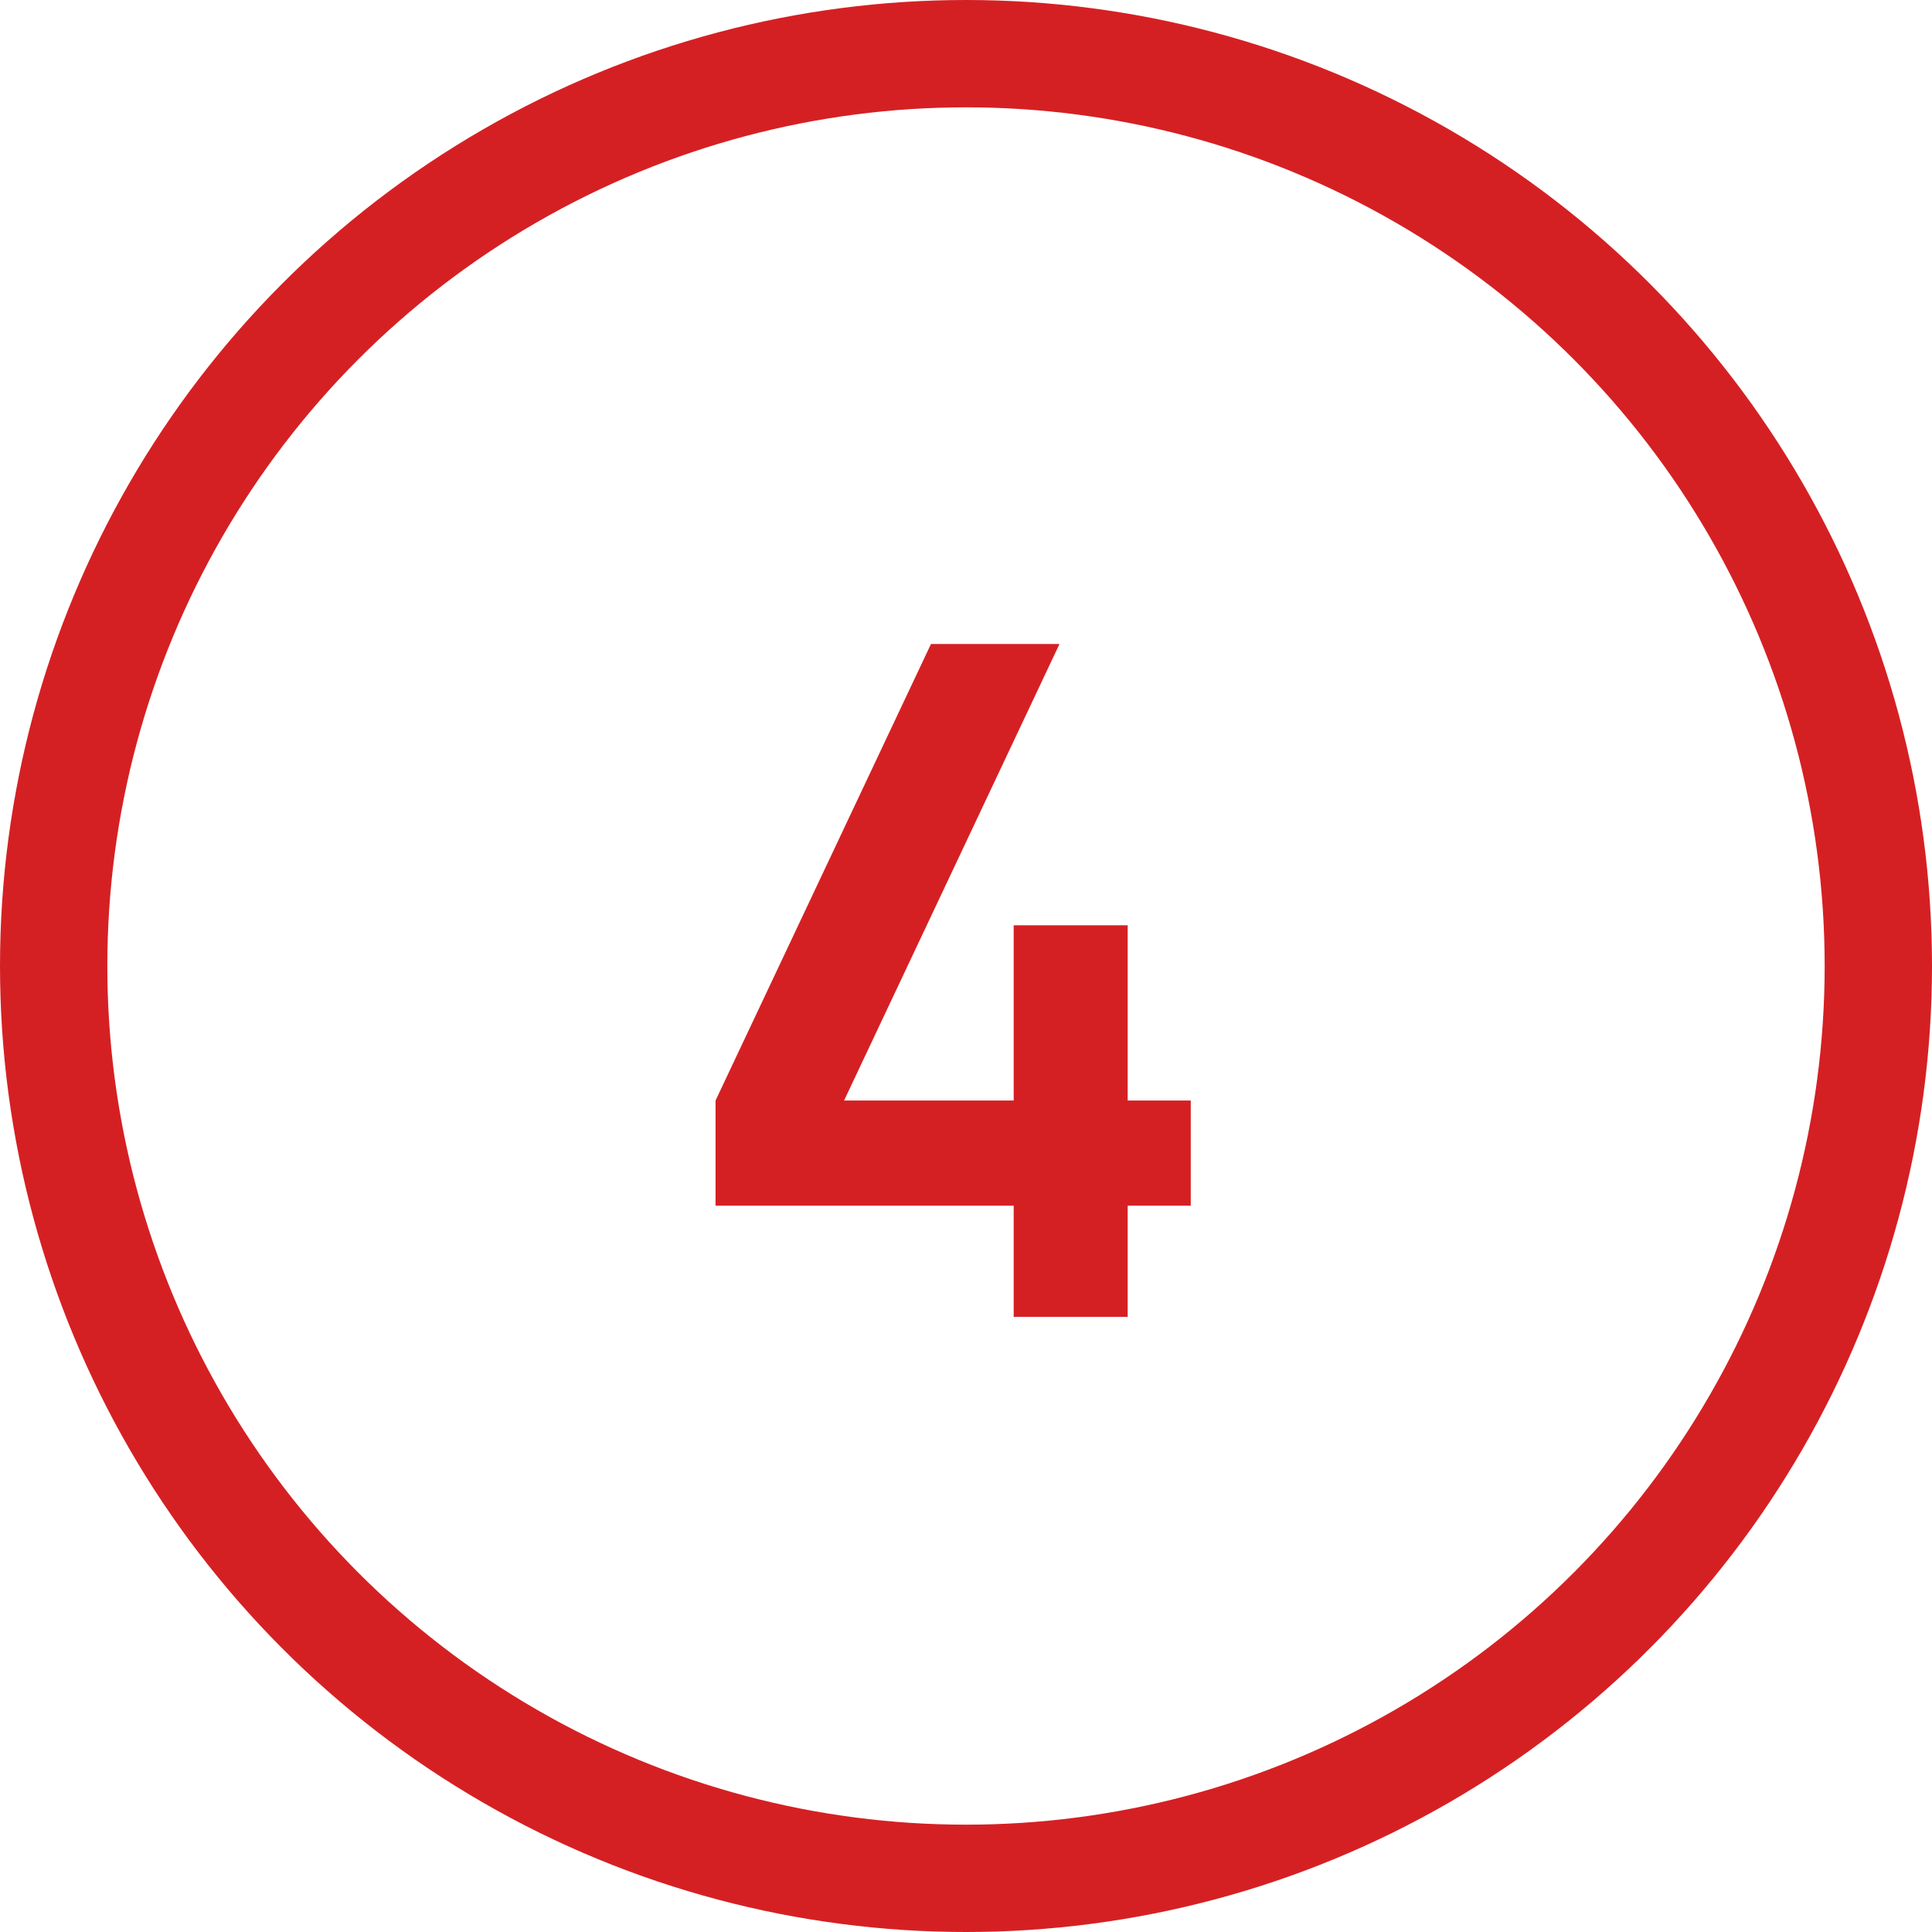
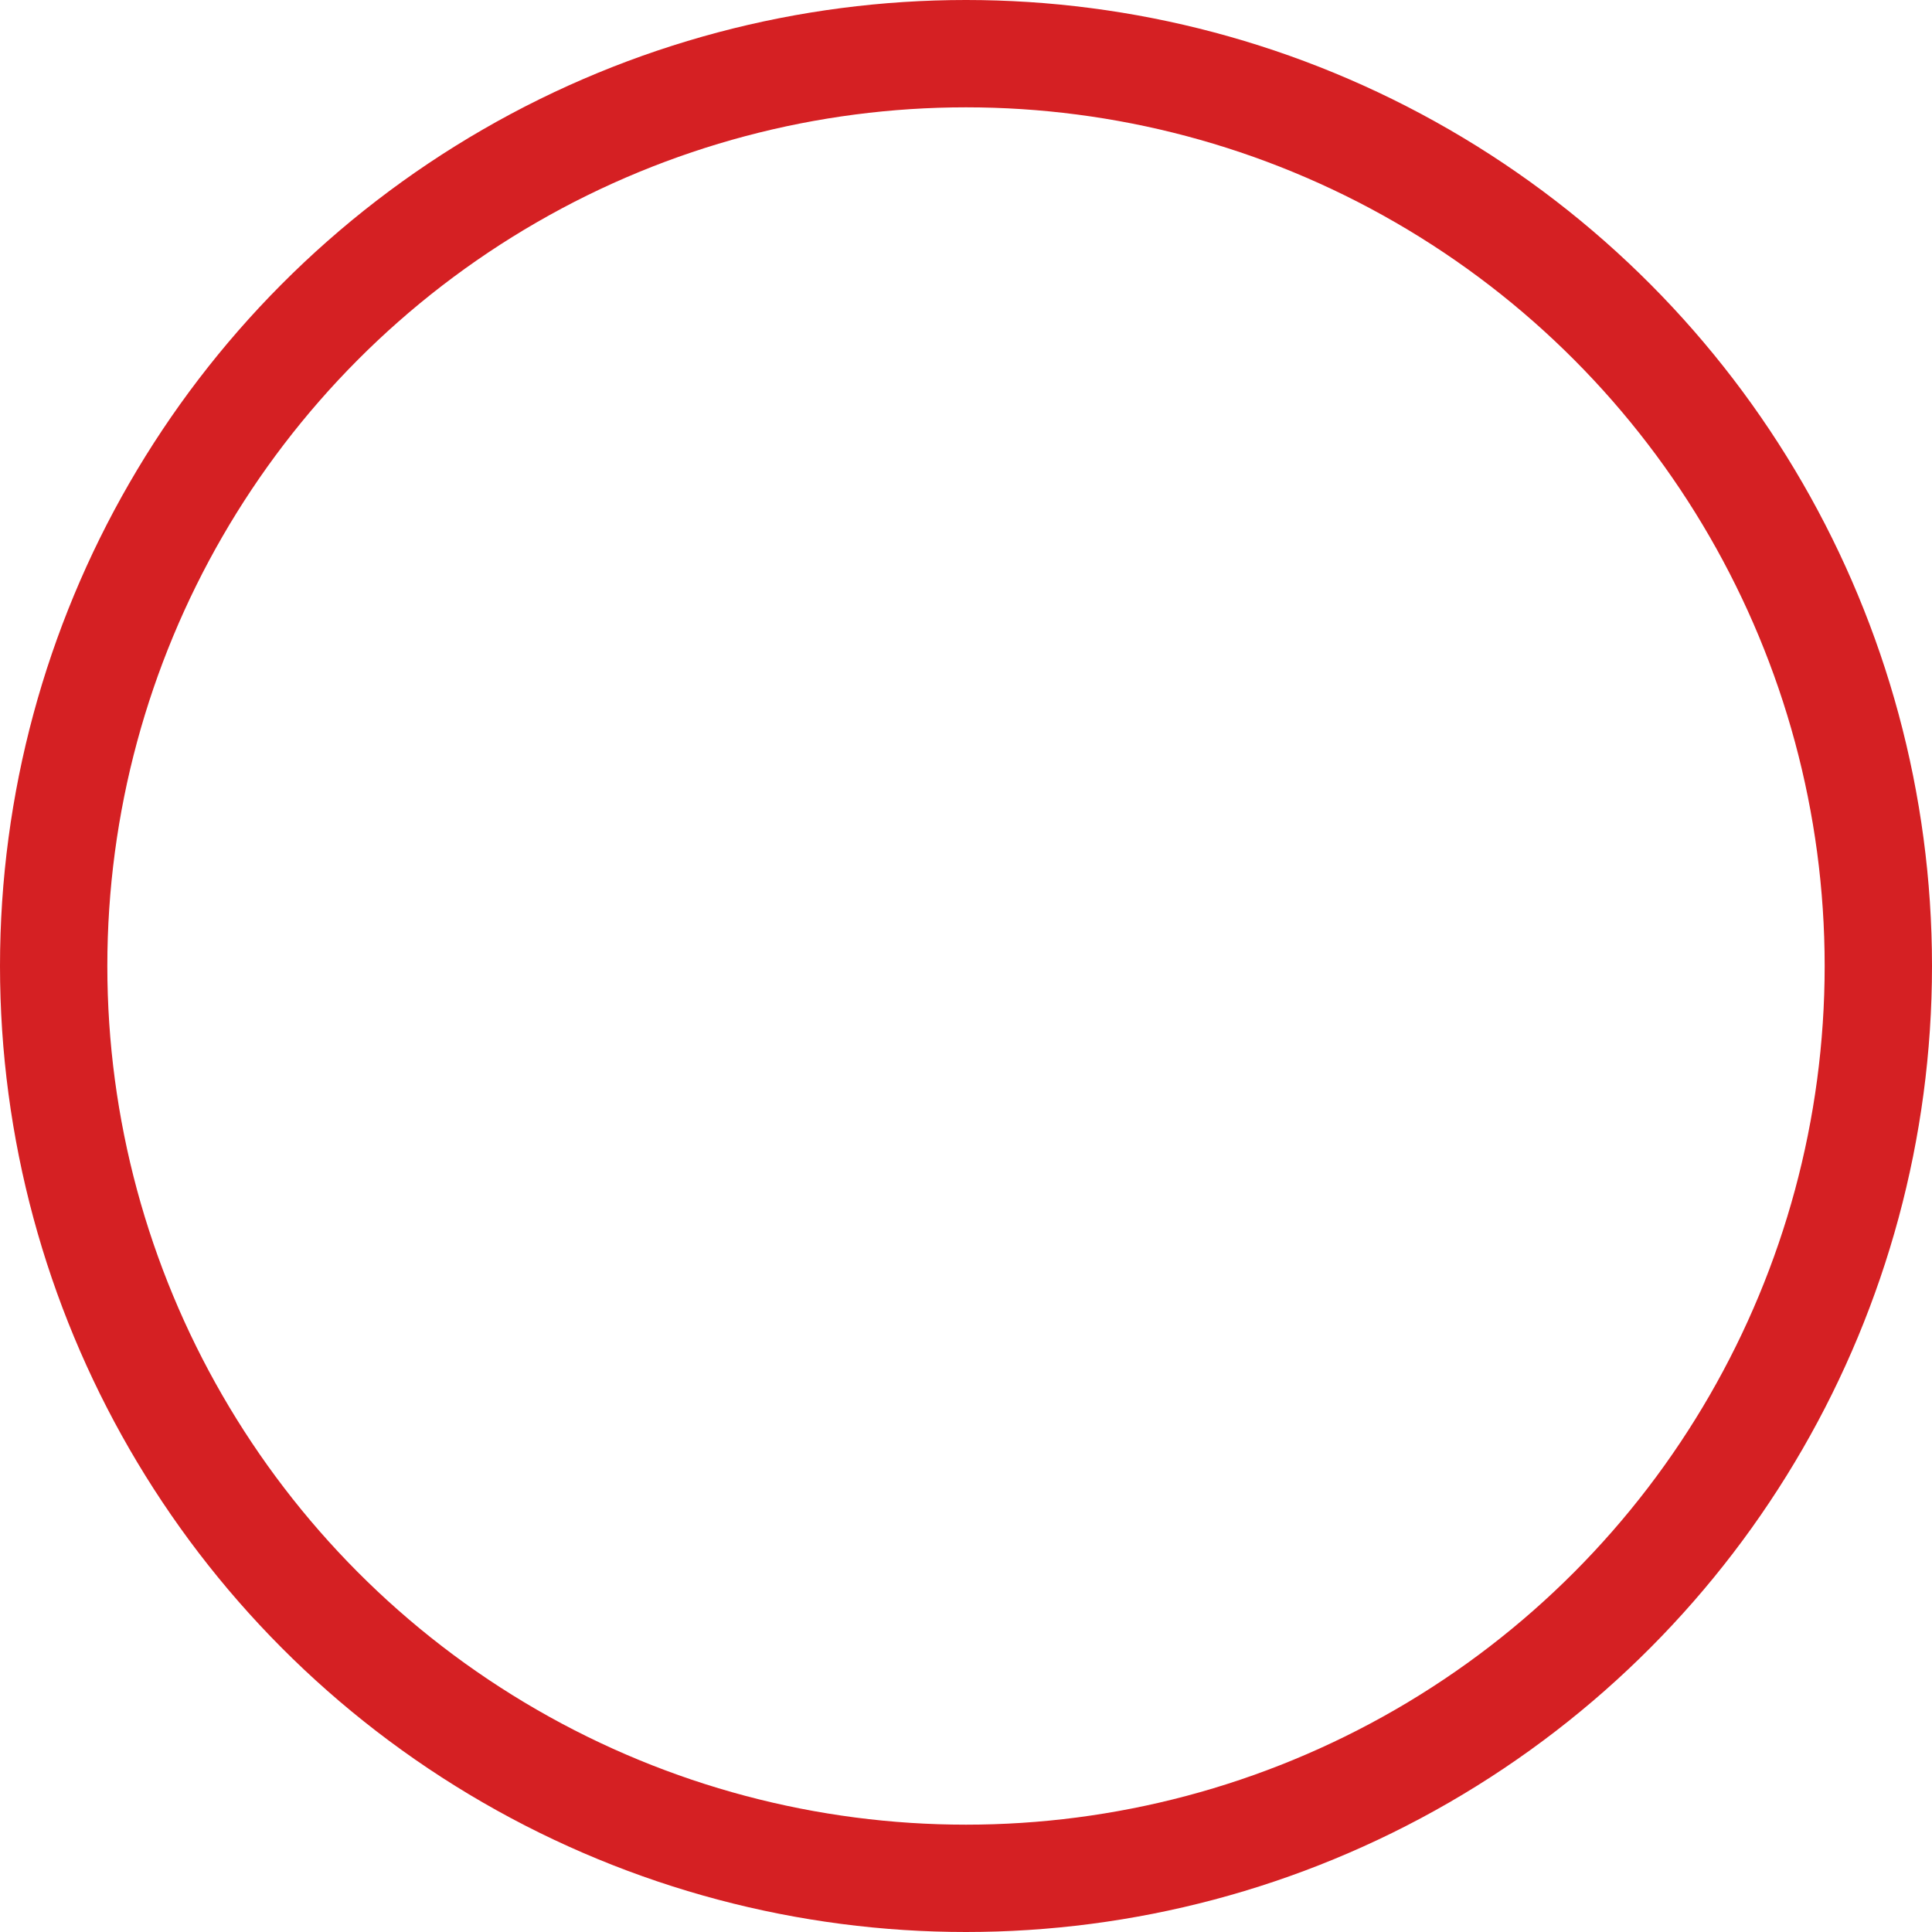
<svg xmlns="http://www.w3.org/2000/svg" width="54" height="54" viewBox="0 0 54 54" fill="none">
  <g clip-path="url(#clip0_1751_4162)">
    <circle cx="27" cy="27" r="25.5" stroke="#D52023" stroke-width="3" />
-     <path d="M28.333 36.807V33.699H20V30.76L26.021 18H29.613L23.592 30.76H28.333V25.862H31.519V30.76H33.282V33.699H31.519V36.807H28.333Z" fill="#D52023" />
  </g>
  <defs>
    <clipPath id="clip0_1751_4162">
      <rect width="54" height="54" fill="white" />
    </clipPath>
  </defs>
</svg>